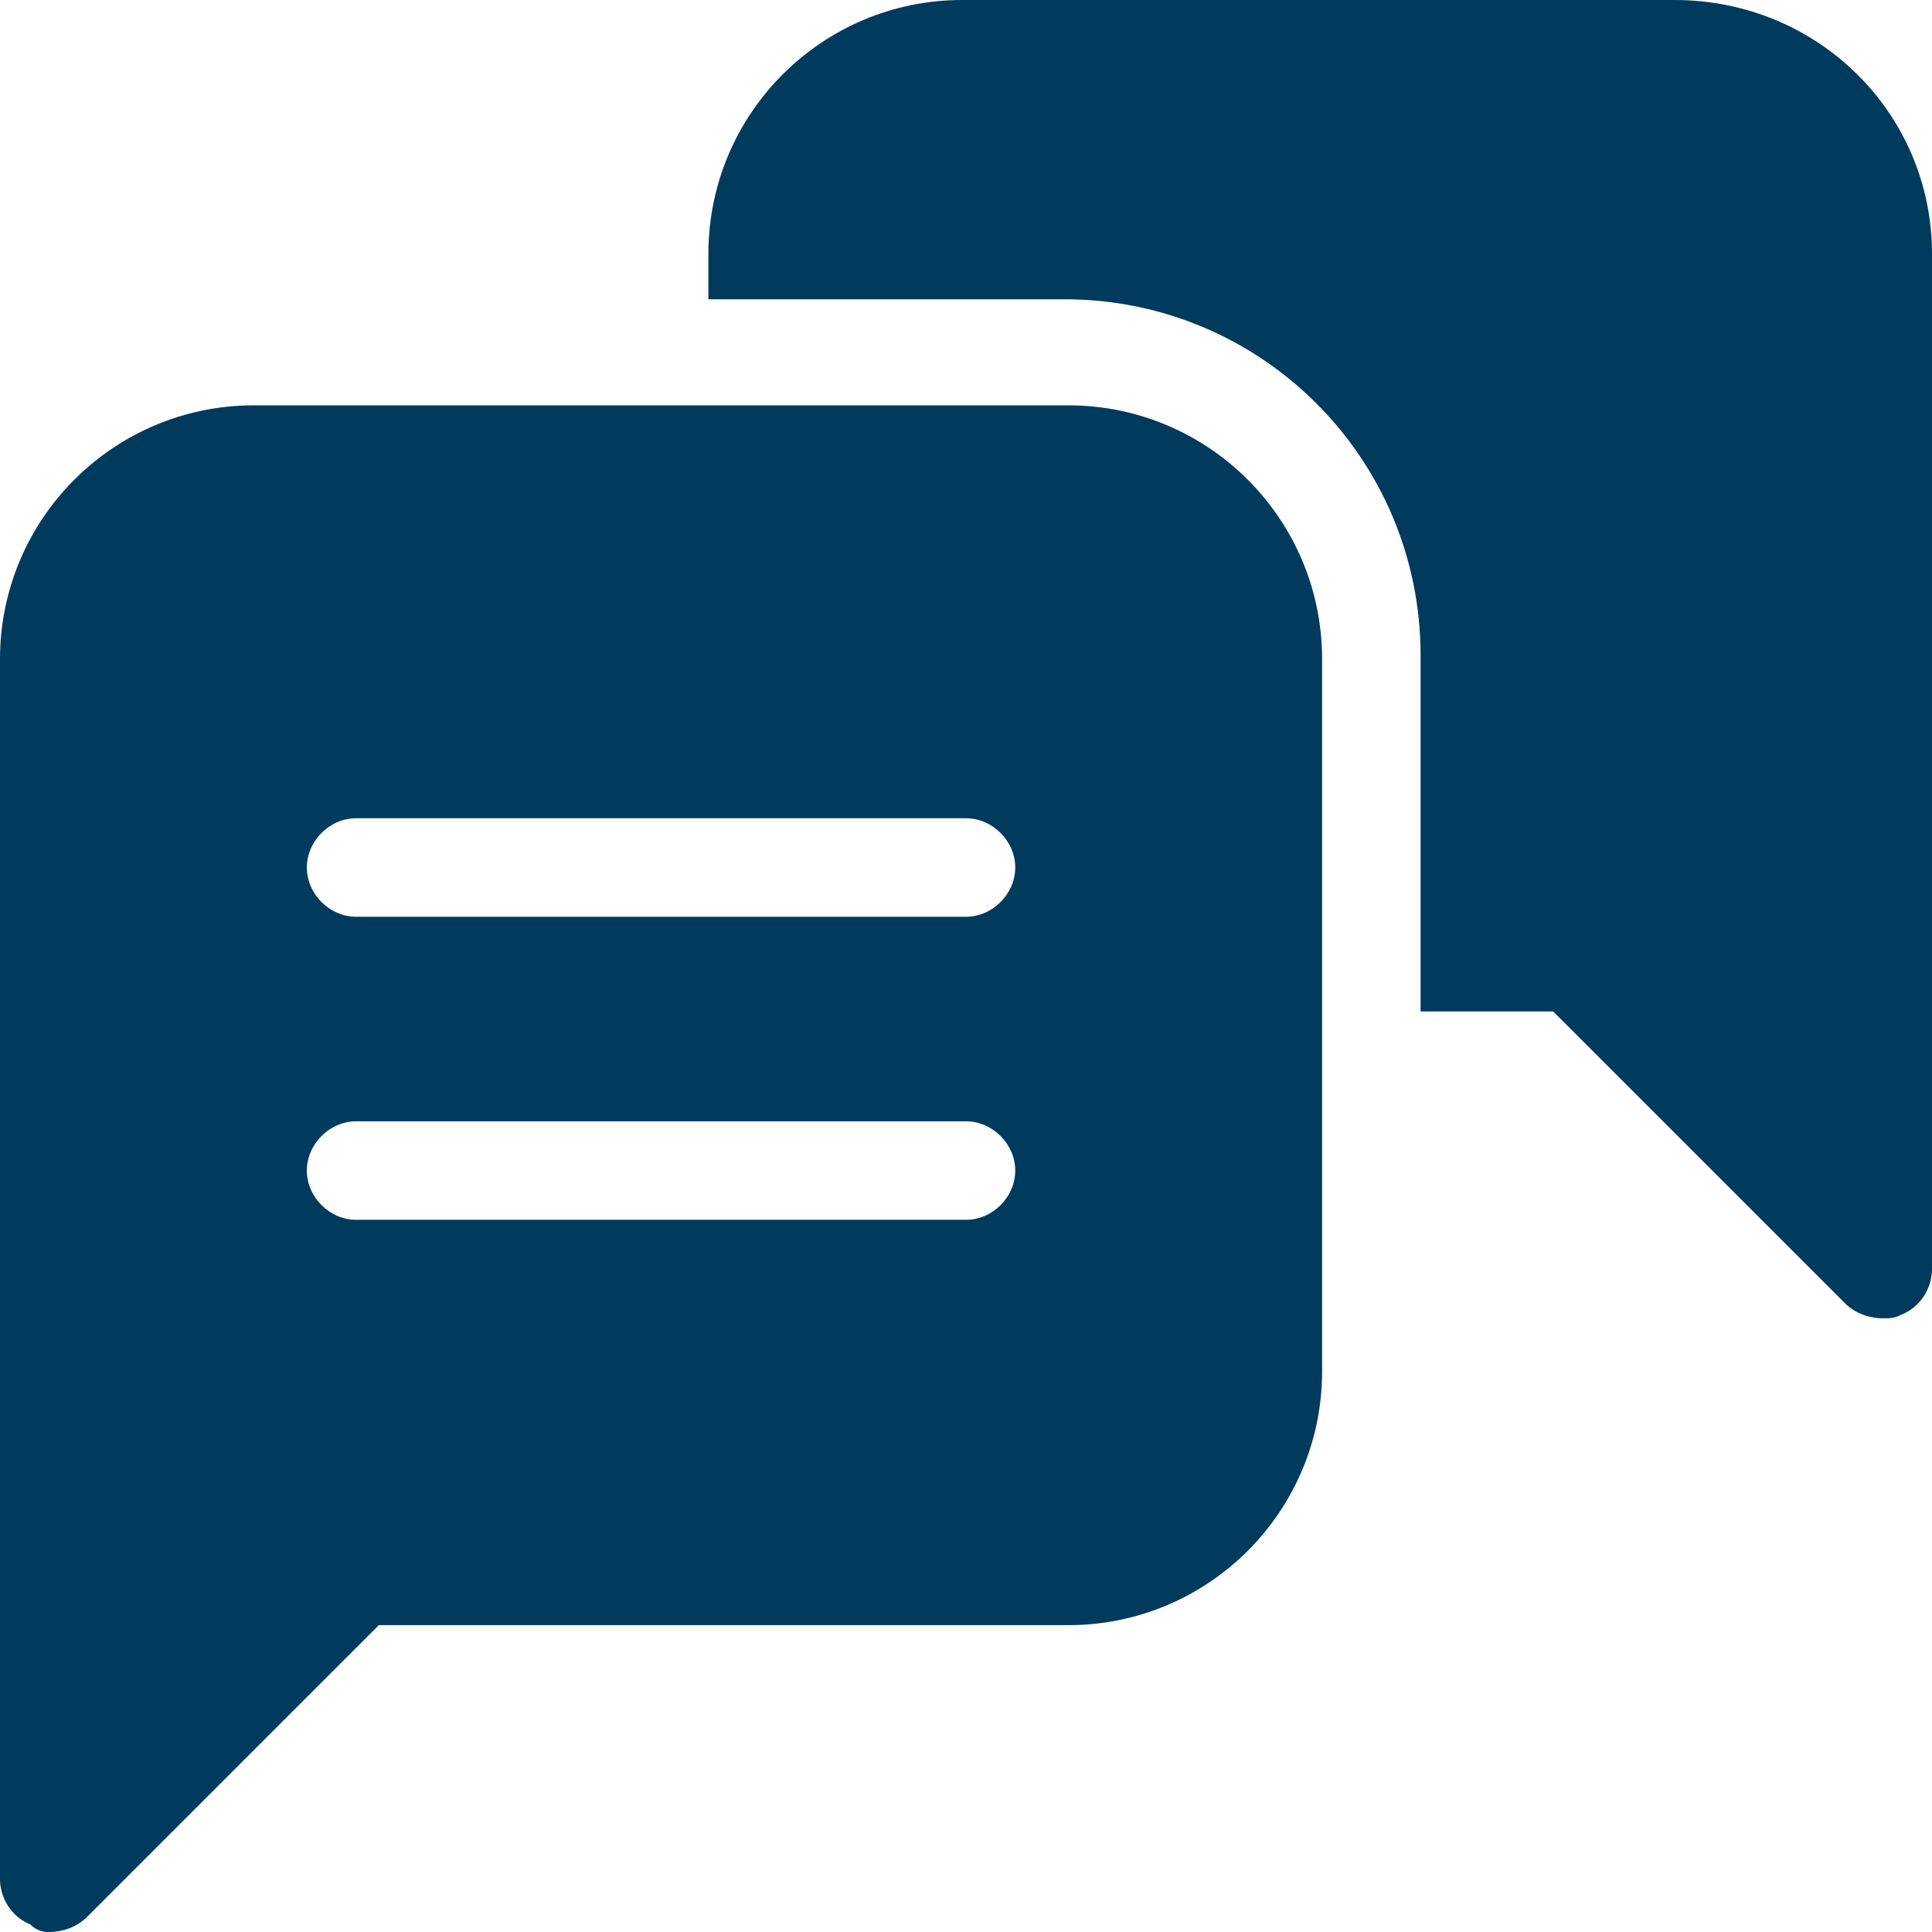
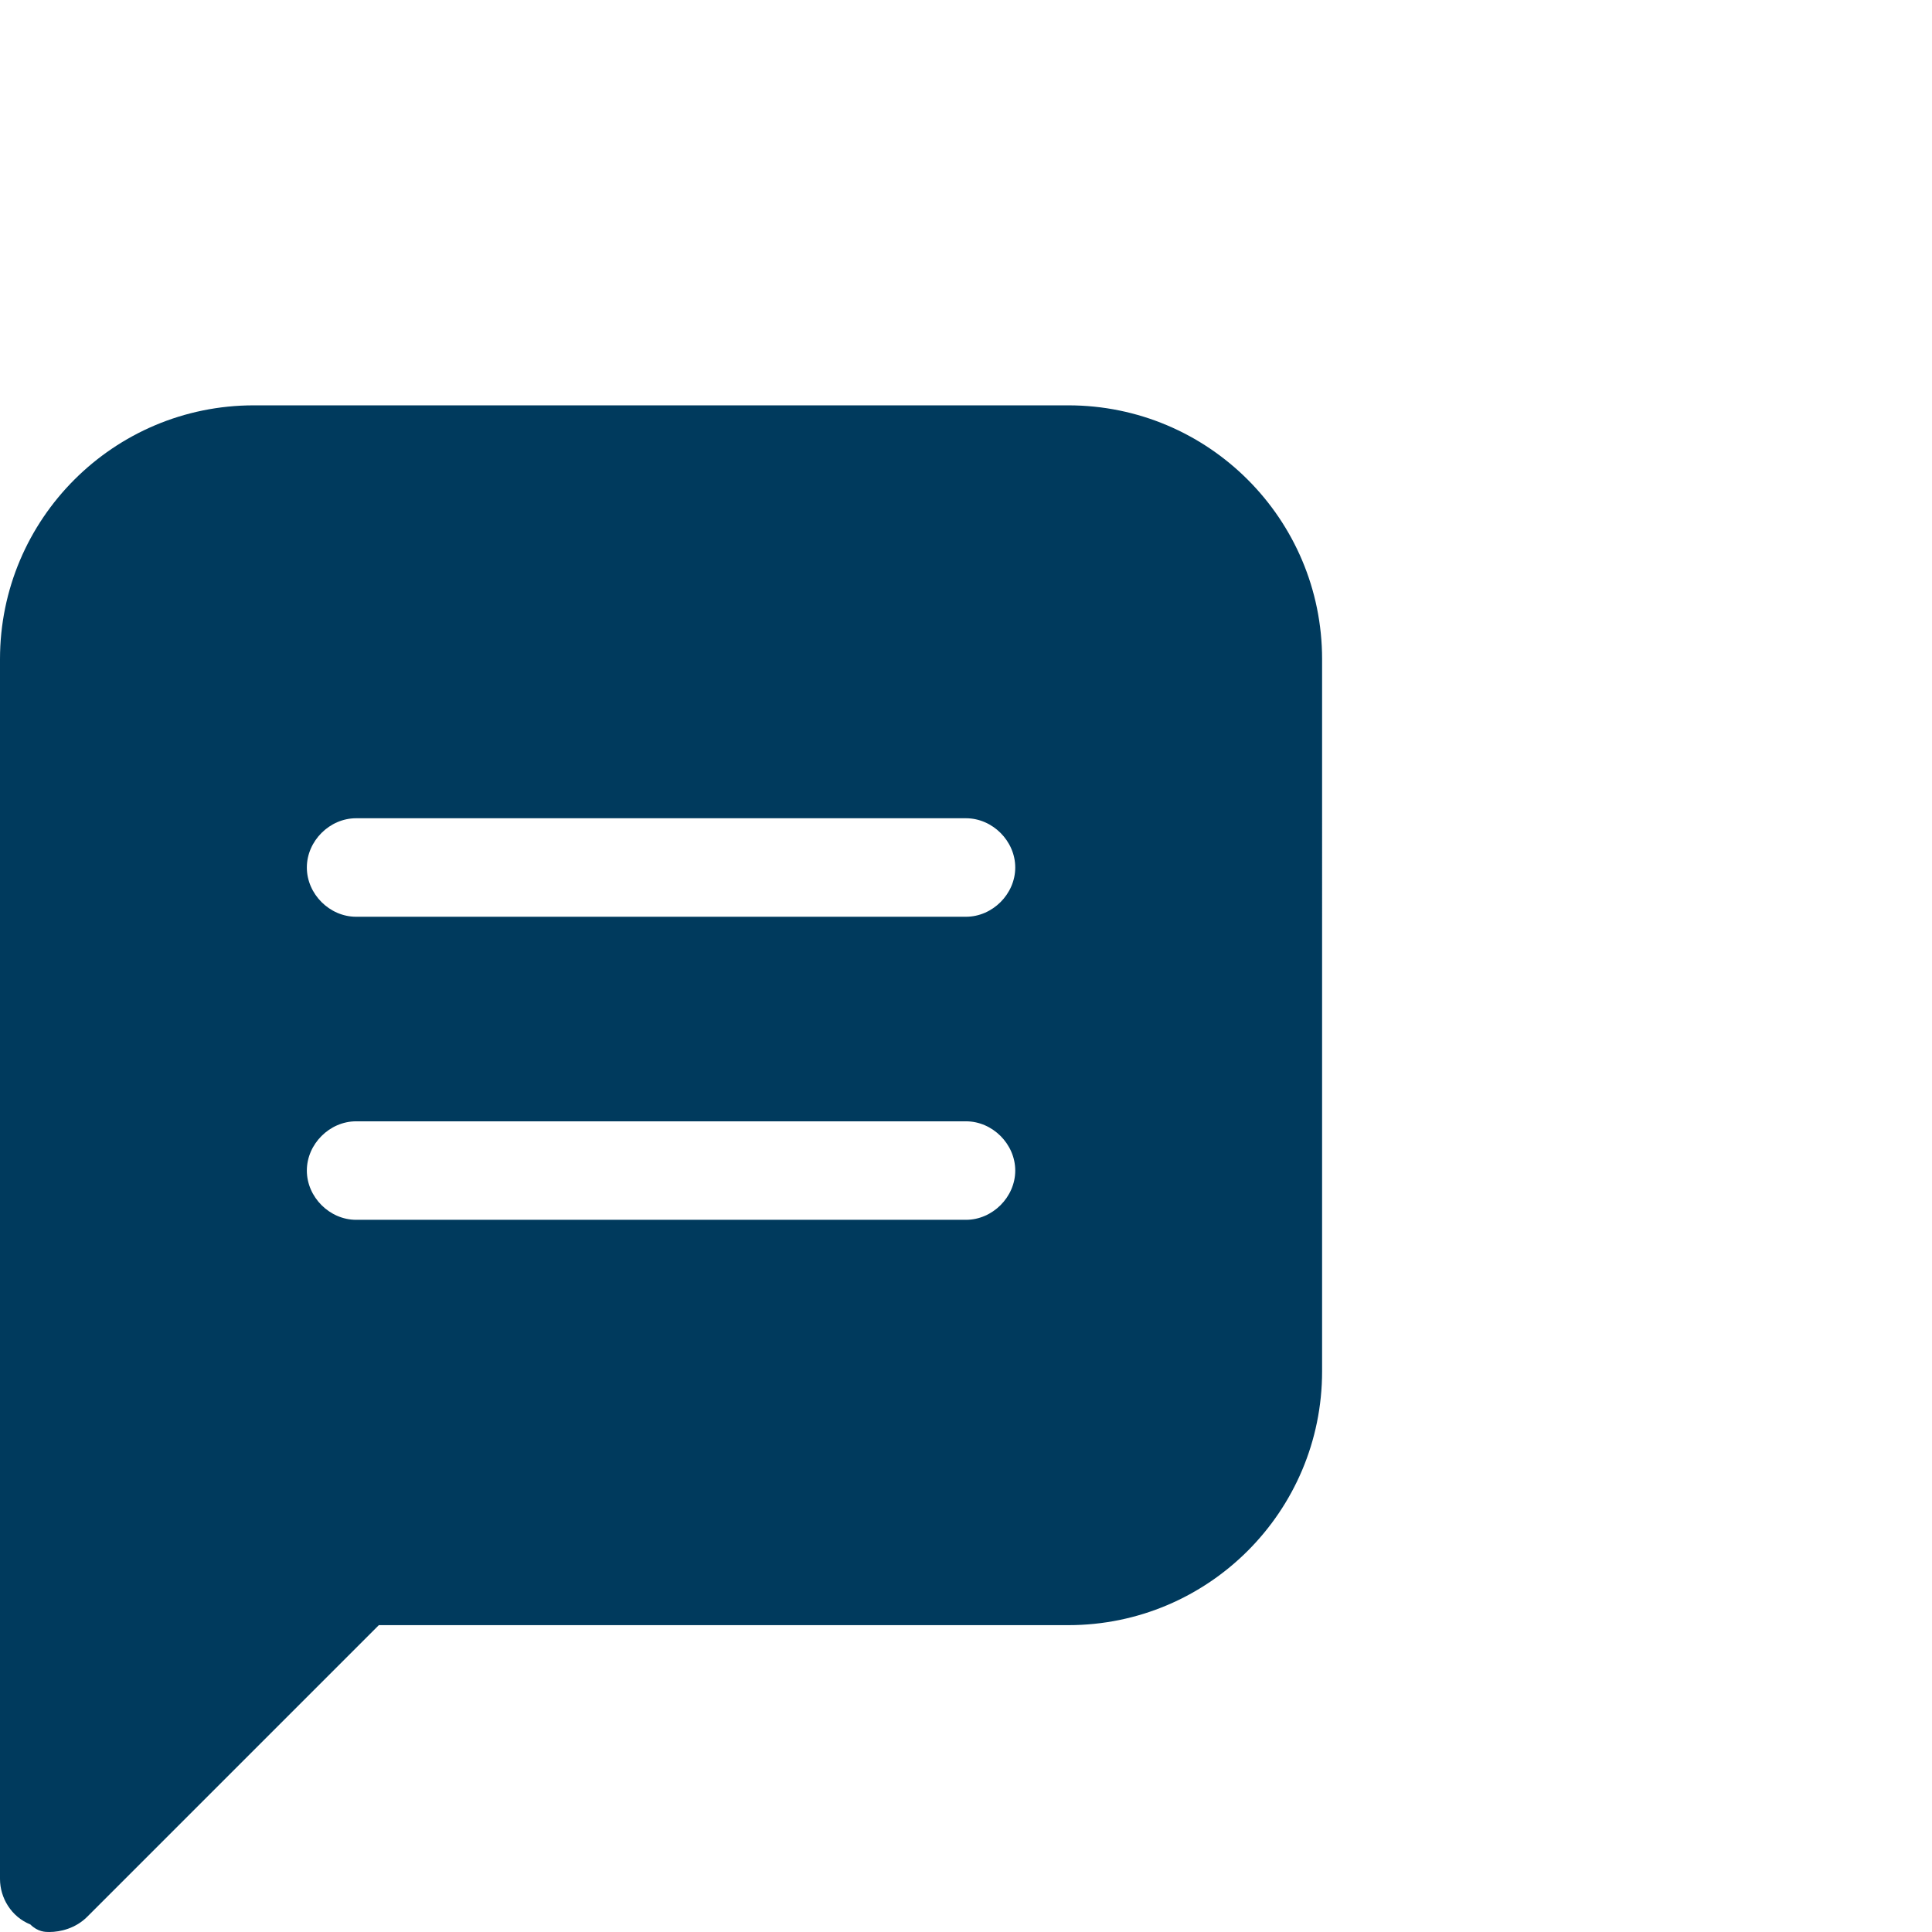
<svg xmlns="http://www.w3.org/2000/svg" version="1.1" id="Layer_1" x="0px" y="0px" viewBox="0 0 51 51" style="enable-background:new 0 0 51 51;" xml:space="preserve">
  <style type="text/css">
	.st0{fill:#003A5D;}
</style>
-   <path class="st0" d="M51,6.7v26.8c0,0.5-0.3,1-0.8,1.2c-0.2,0.1-0.3,0.1-0.5,0.1c-0.3,0-0.7-0.1-1-0.4l-7.7-7.7h-3.5v-9.4  c0-5.2-4.2-9.4-9.4-9.4h-9.4V6.7c0-3.7,3-6.7,6.7-6.7h18.8C48,0,51,3,51,6.7z" />
  <path class="st0" d="M28.2,10.7H6.7c-3.7,0-6.7,3-6.7,6.7v32.2c0,0.5,0.3,1,0.8,1.2C1,51,1.2,51,1.3,51c0.3,0,0.7-0.1,1-0.4l7.7-7.7  h18.2c3.7,0,6.7-3,6.7-6.7V17.4C34.9,13.7,31.9,10.7,28.2,10.7L28.2,10.7z M25.5,32.2H9.4c-0.7,0-1.3-0.6-1.3-1.3  c0-0.7,0.6-1.3,1.3-1.3h16.1c0.7,0,1.3,0.6,1.3,1.3C26.8,31.6,26.2,32.2,25.5,32.2z M25.5,24.2H9.4c-0.7,0-1.3-0.6-1.3-1.3  c0-0.7,0.6-1.3,1.3-1.3h16.1c0.7,0,1.3,0.6,1.3,1.3C26.8,23.6,26.2,24.2,25.5,24.2z" />
</svg>